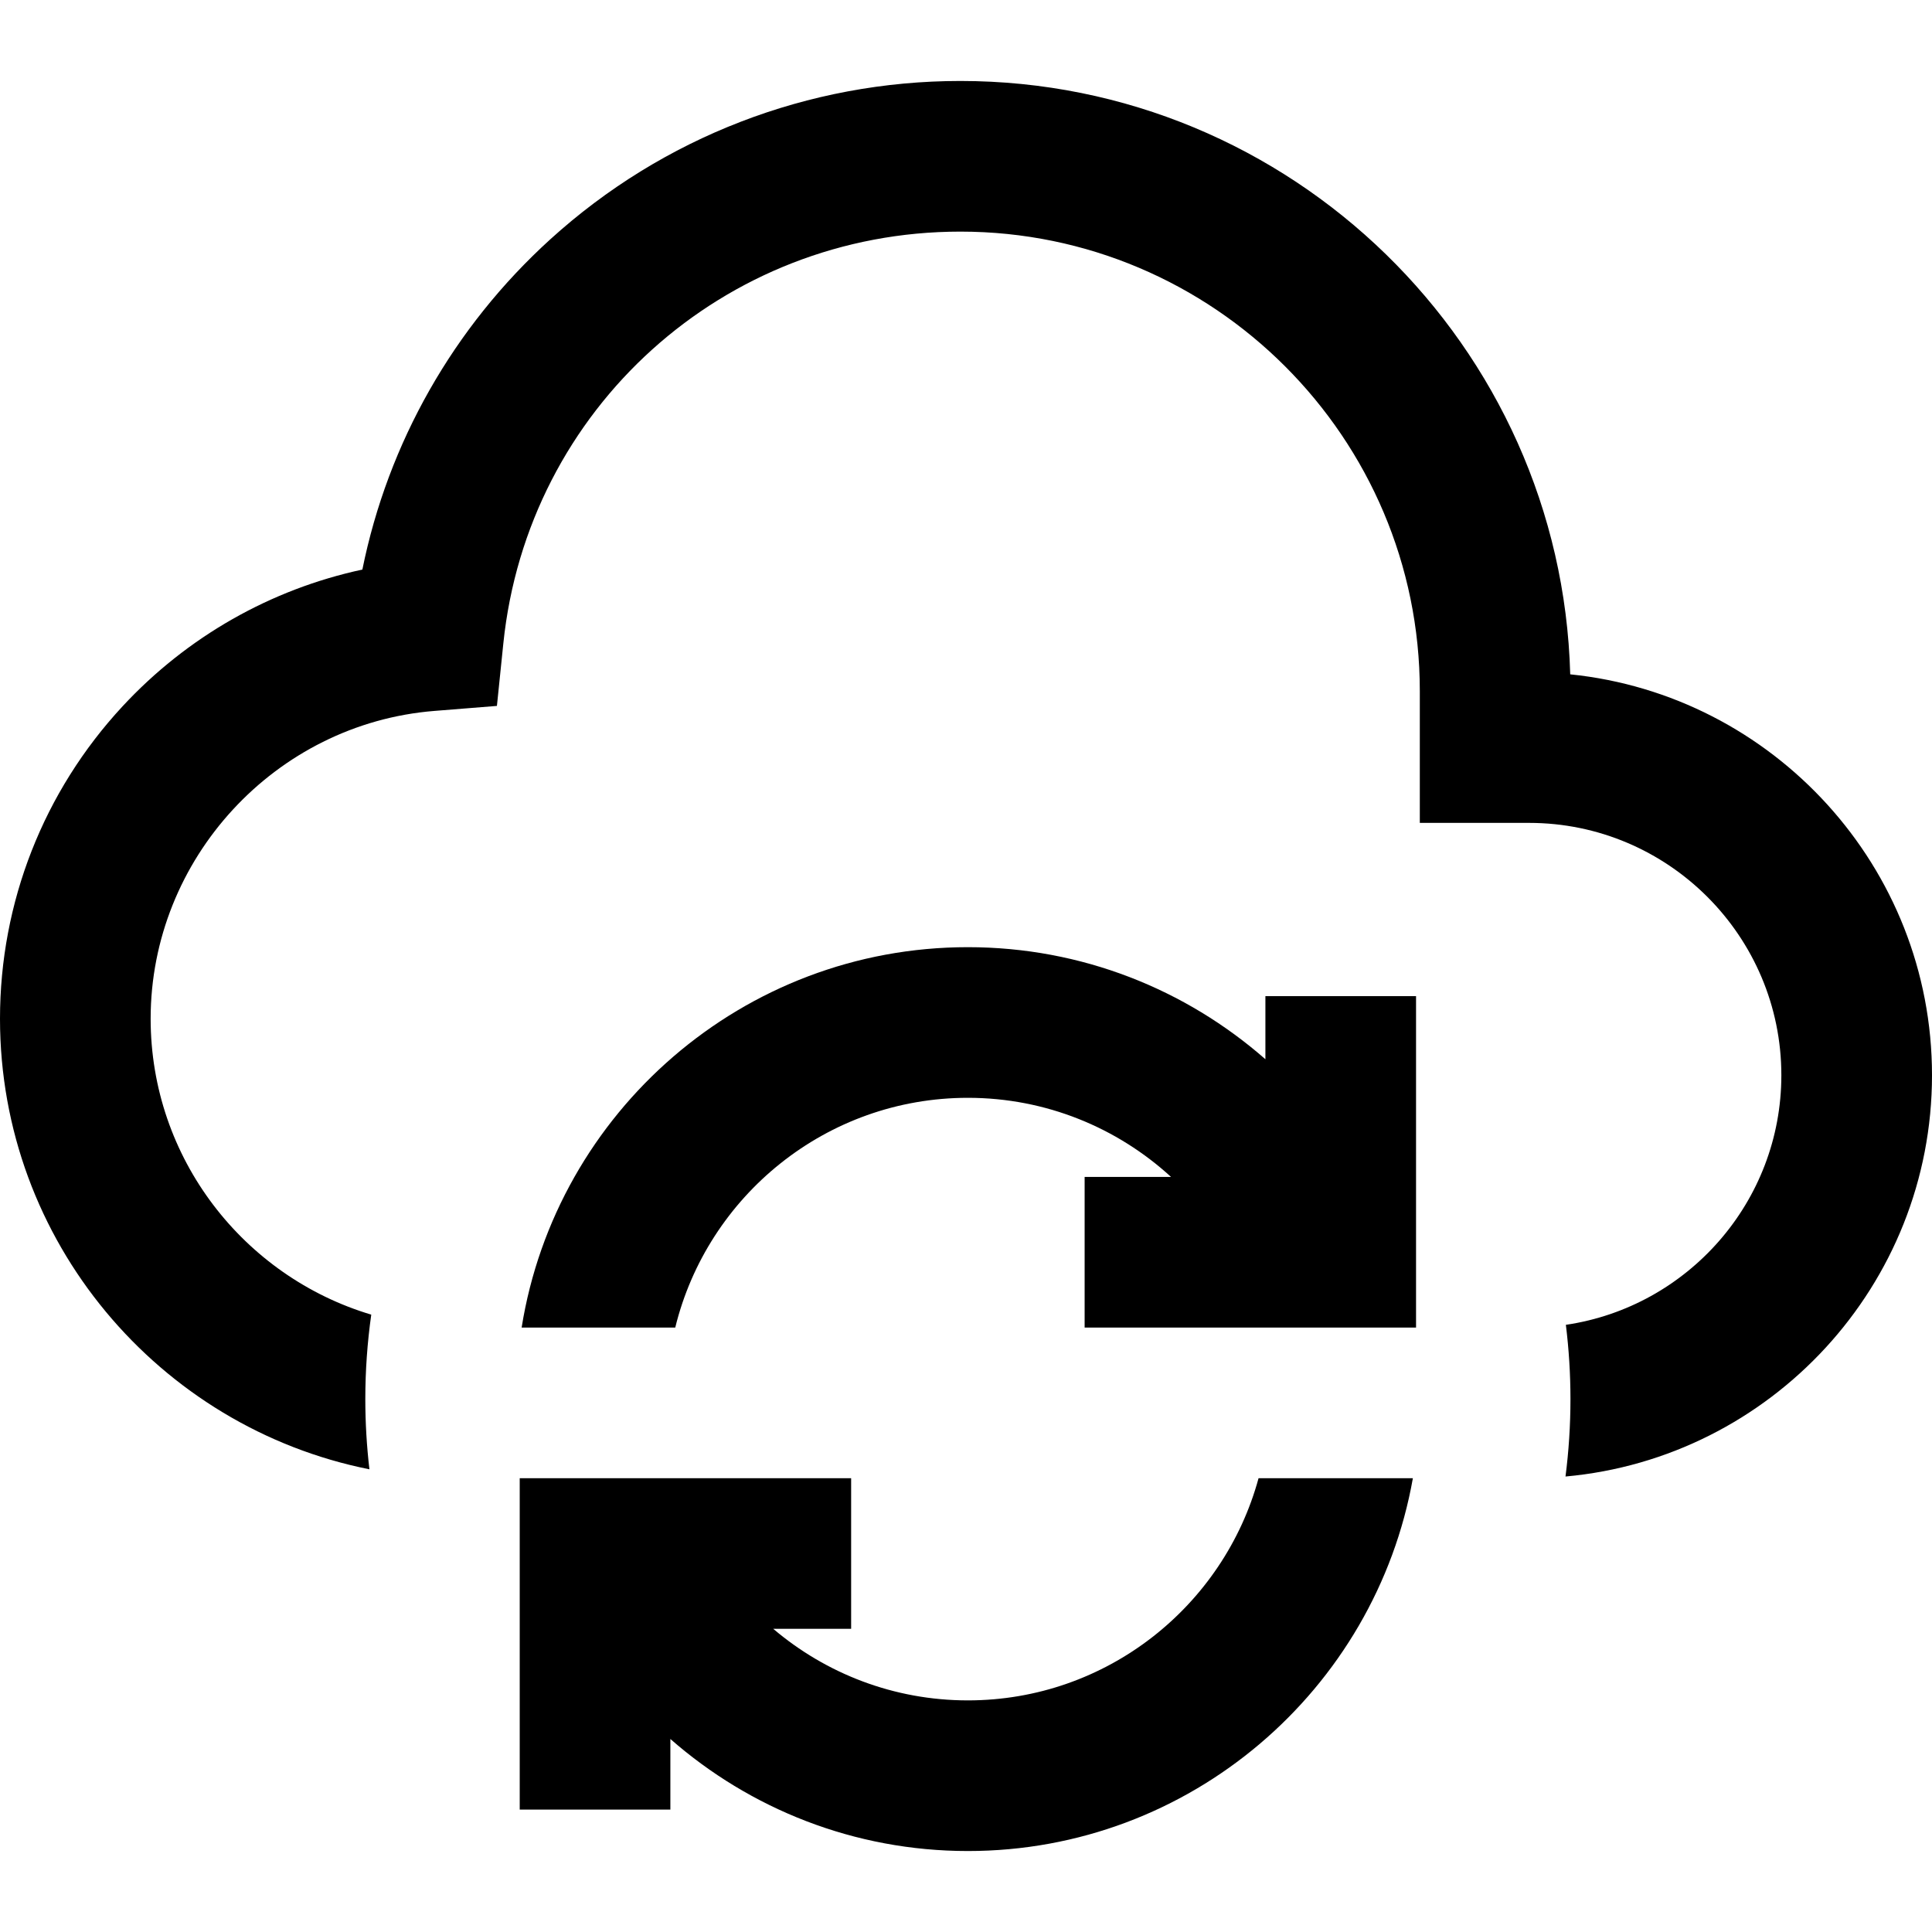
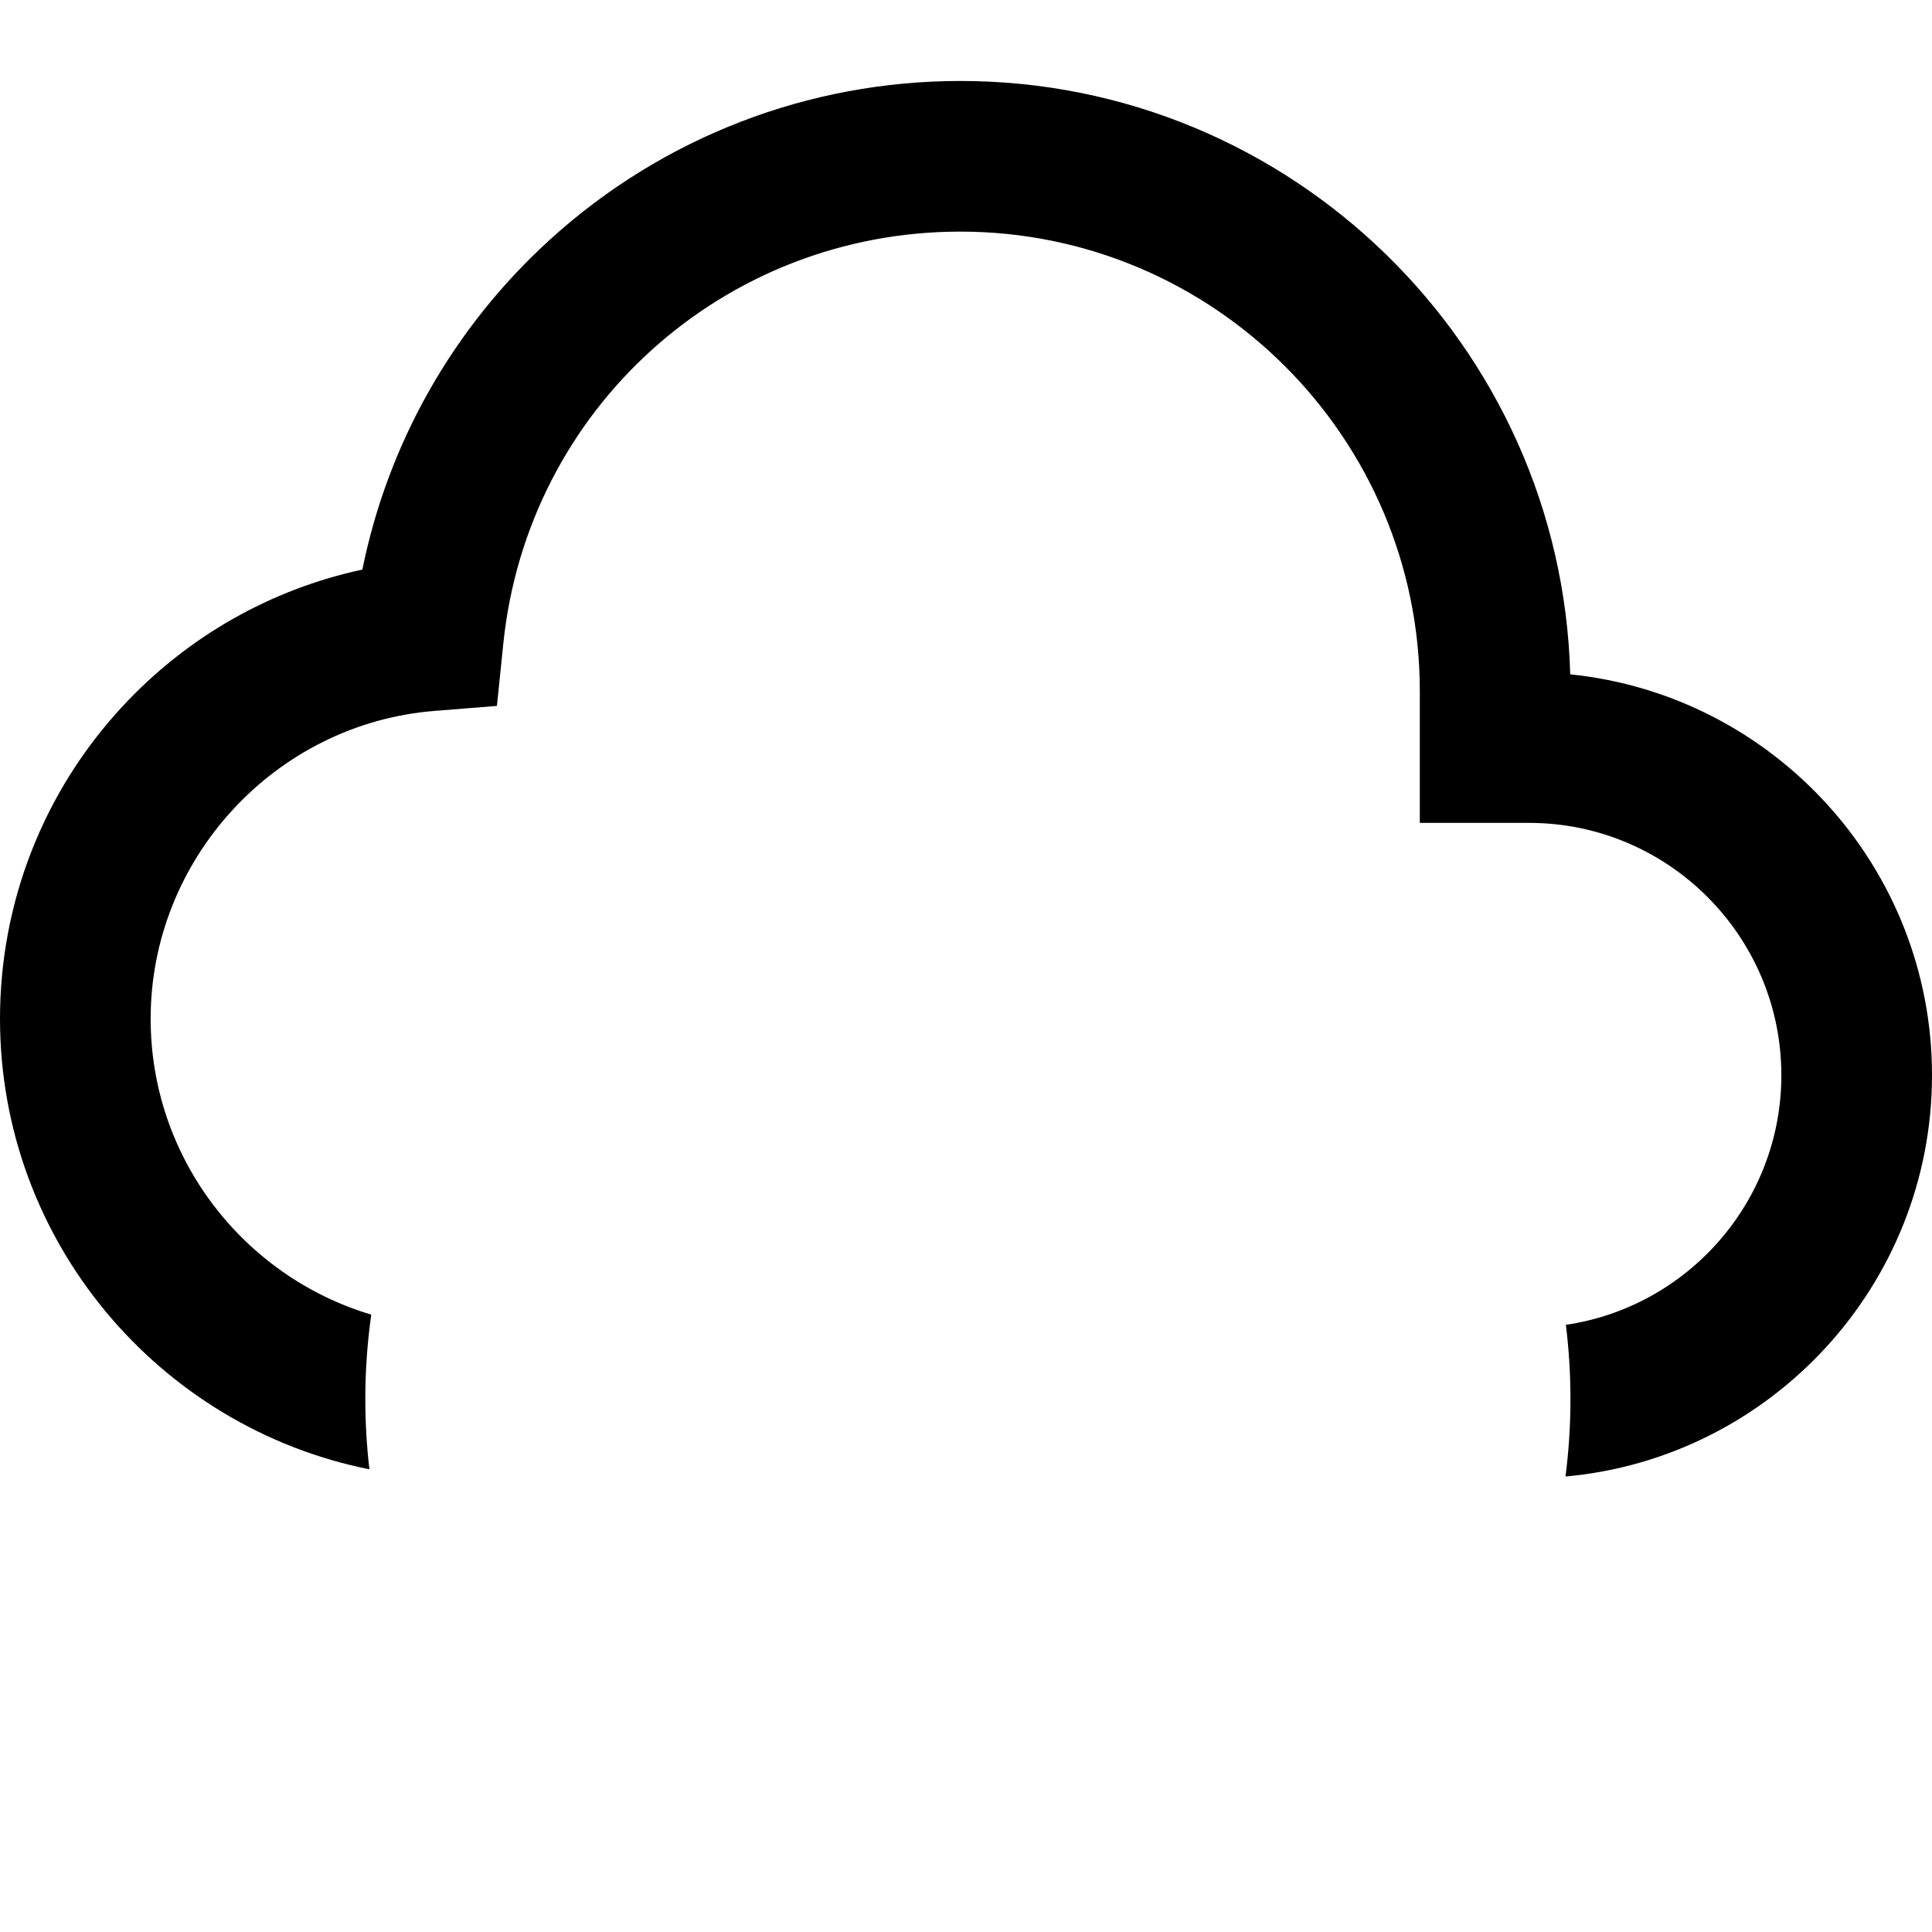
<svg xmlns="http://www.w3.org/2000/svg" version="1.1" id="Capa_1" x="0px" y="0px" viewBox="0 0 512 512" style="enable-background:new 0 0 512 512;" xml:space="preserve">
  <g>
    <g>
      <g>
        <path d="M416.126,178.706c-2.361-87.108-73.956-157.248-161.623-157.248c-40.274,0-78.863,14.9-108.657,41.953 c-25.674,23.31-43.021,53.957-49.814,87.53c-24.27,5.219-46.424,17.773-63.563,36.25C11.531,209.767,0,239.166,0,269.973 c0,58.976,42.147,108.286,97.901,119.409c-0.712-6.106-1.09-12.312-1.09-18.606c0-7.596,0.545-15.067,1.576-22.383 c-33.769-10.085-58.465-41.415-58.465-78.42c0-42.365,33.031-78.196,75.199-81.571l16.568-1.326l1.697-16.534 C139.771,108.309,191.84,61.38,254.503,61.38c67.14,0,121.762,54.622,121.762,121.762v34.932h28.943 c36.872,0,66.869,29.997,66.869,66.869c0,33.555-24.846,61.408-57.104,66.149c0.796,6.451,1.214,13.02,1.214,19.684 c0,6.95-0.449,13.798-1.314,20.517c54.373-4.9,97.127-50.722,97.127-106.349C512,229.742,469.905,184.19,416.126,178.706z" />
-         <path d="M256.499,450.62c-19.653,0-37.659-7.143-51.58-18.963h20.641v-39.922h-87.828v87.828h39.922v-18.715 c21.081,18.477,48.677,29.694,78.846,29.694c58.891,0,107.988-42.727,117.928-98.807h-40.894 C324.302,425.624,293.272,450.62,256.499,450.62z" />
-         <path d="M335.345,280.71c-21.08-18.48-48.675-29.7-78.846-29.7c-59.587,0-109.143,43.744-118.259,100.803h40.71 c8.535-34.9,40.058-60.881,77.549-60.881c20.732,0,39.63,7.956,53.833,20.959h-22.893v39.922h87.828v-87.828h-39.922V280.71z" />
      </g>
    </g>
  </g>
  <g> </g>
  <g> </g>
  <g> </g>
  <g> </g>
  <g> </g>
  <g> </g>
  <g> </g>
  <g> </g>
  <g> </g>
  <g> </g>
  <g> </g>
  <g> </g>
  <g> </g>
  <g> </g>
  <g> </g>
</svg>